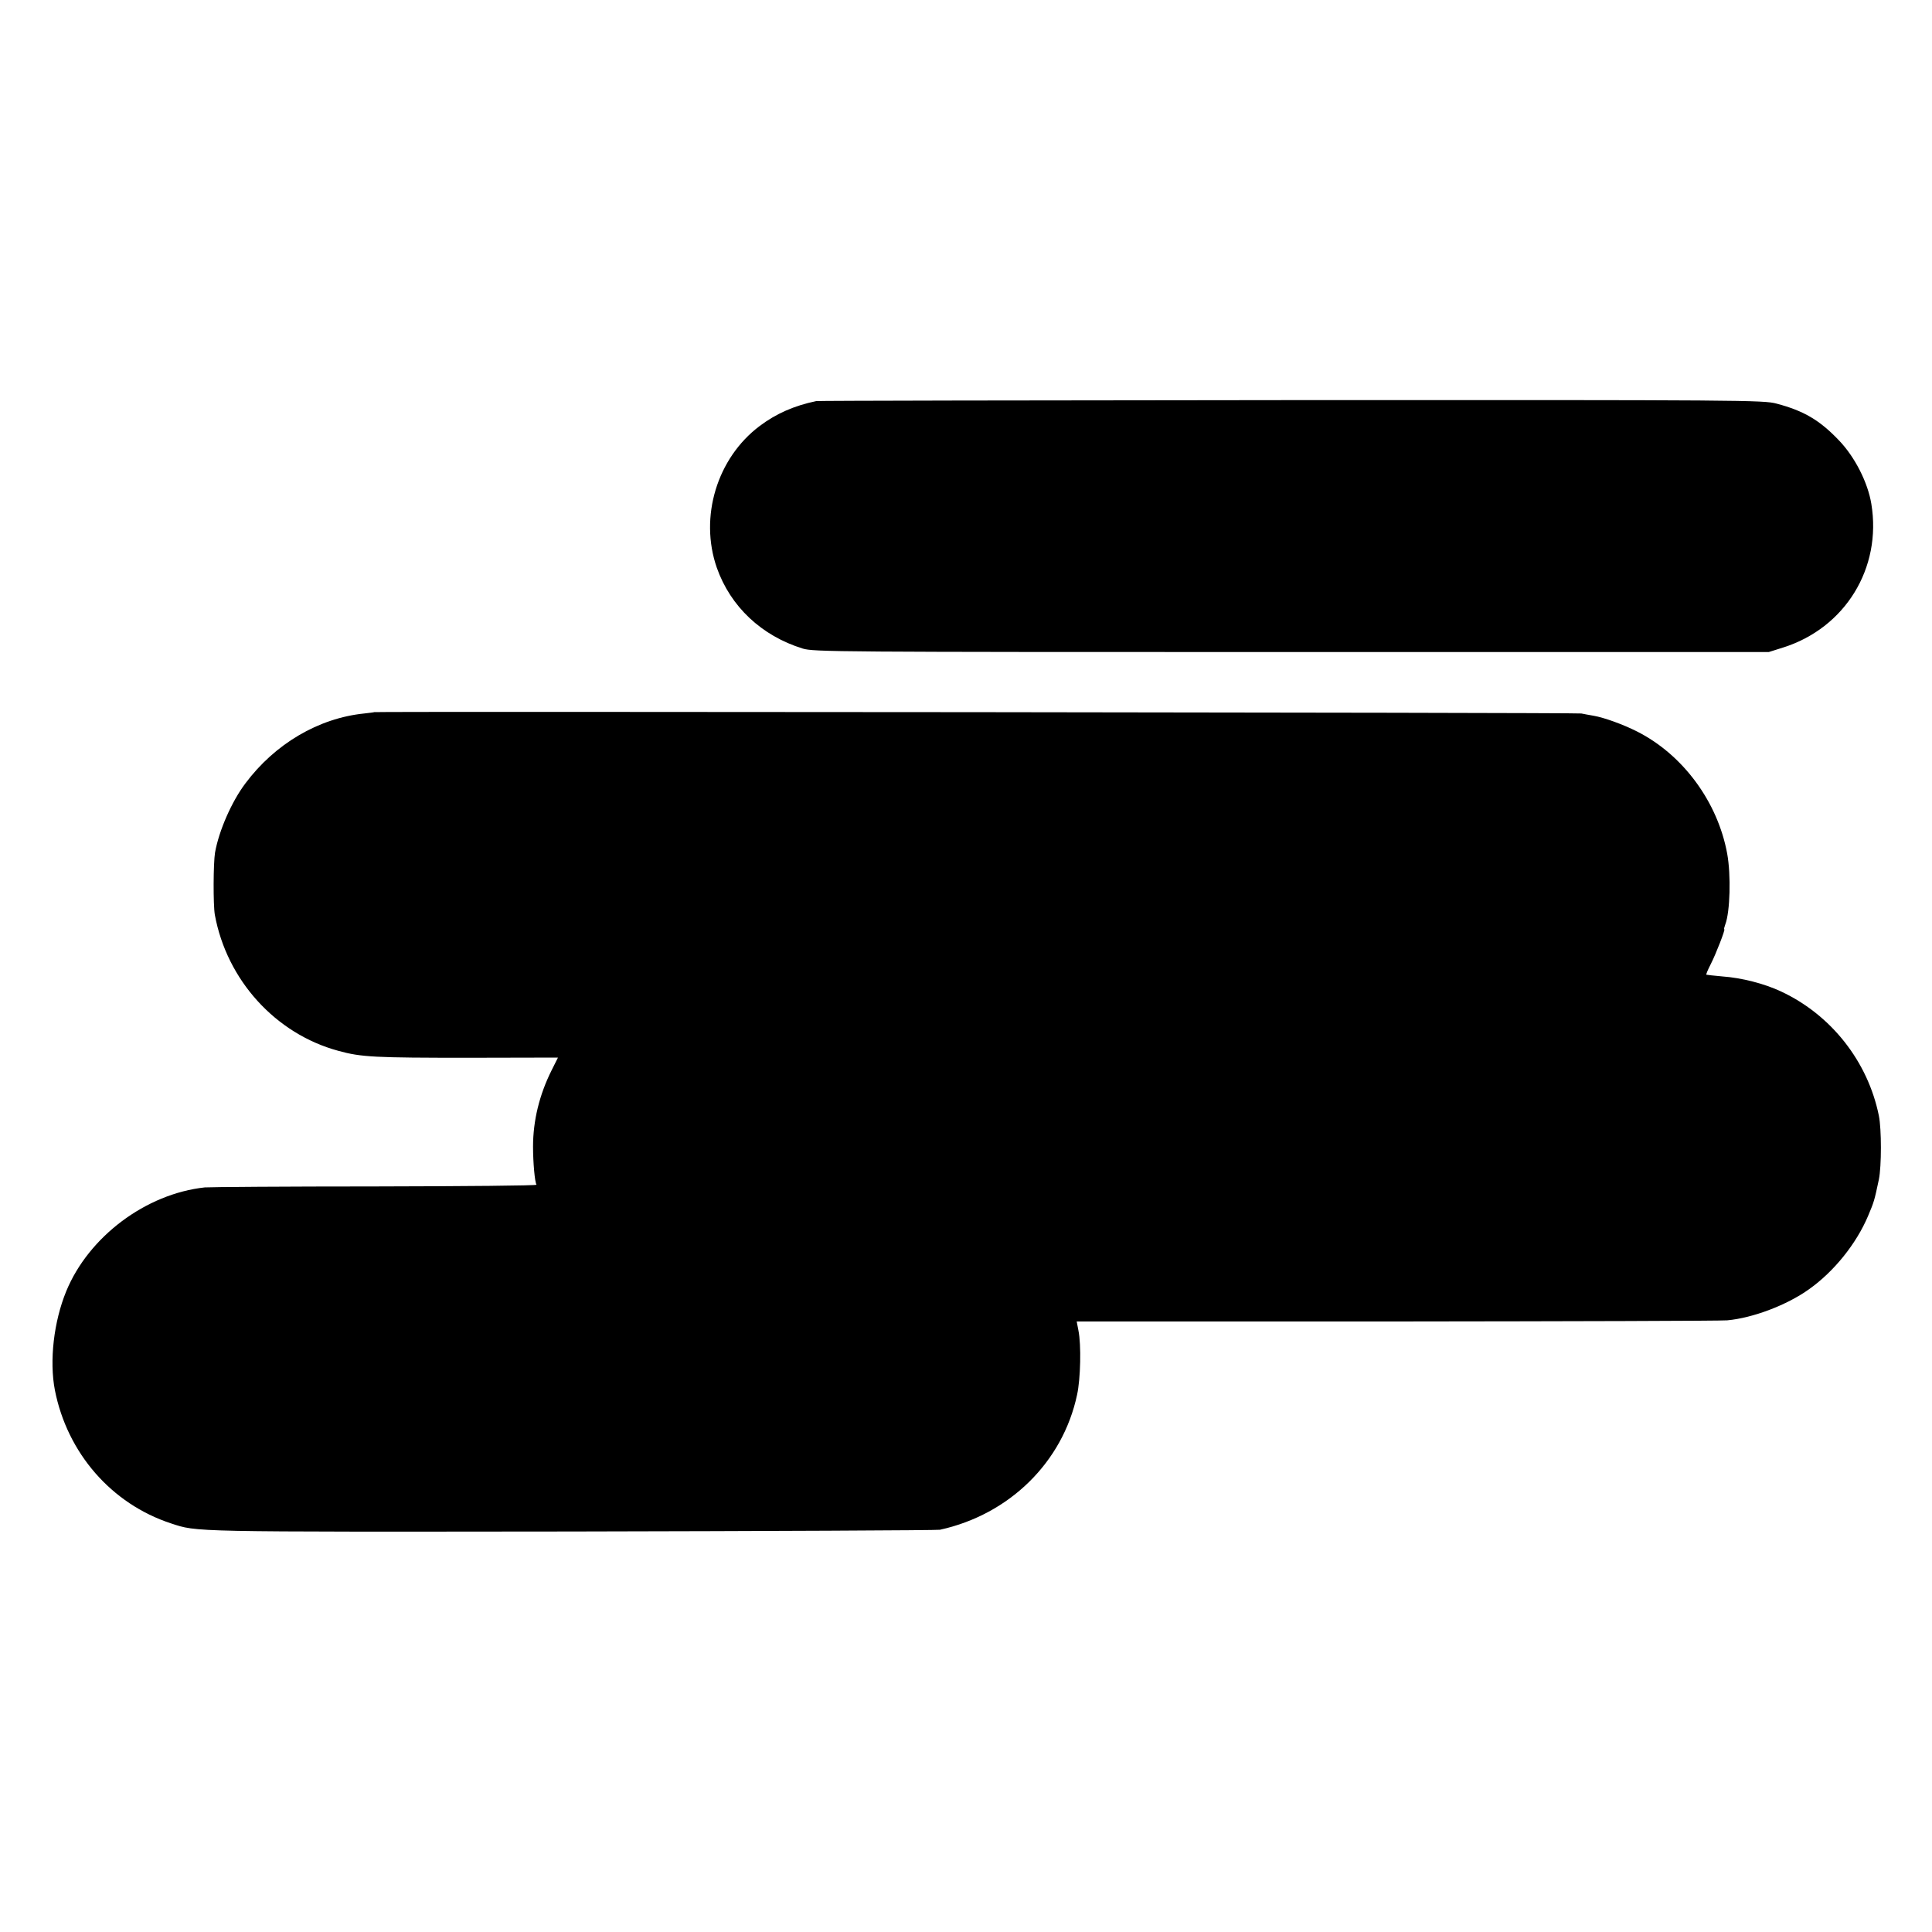
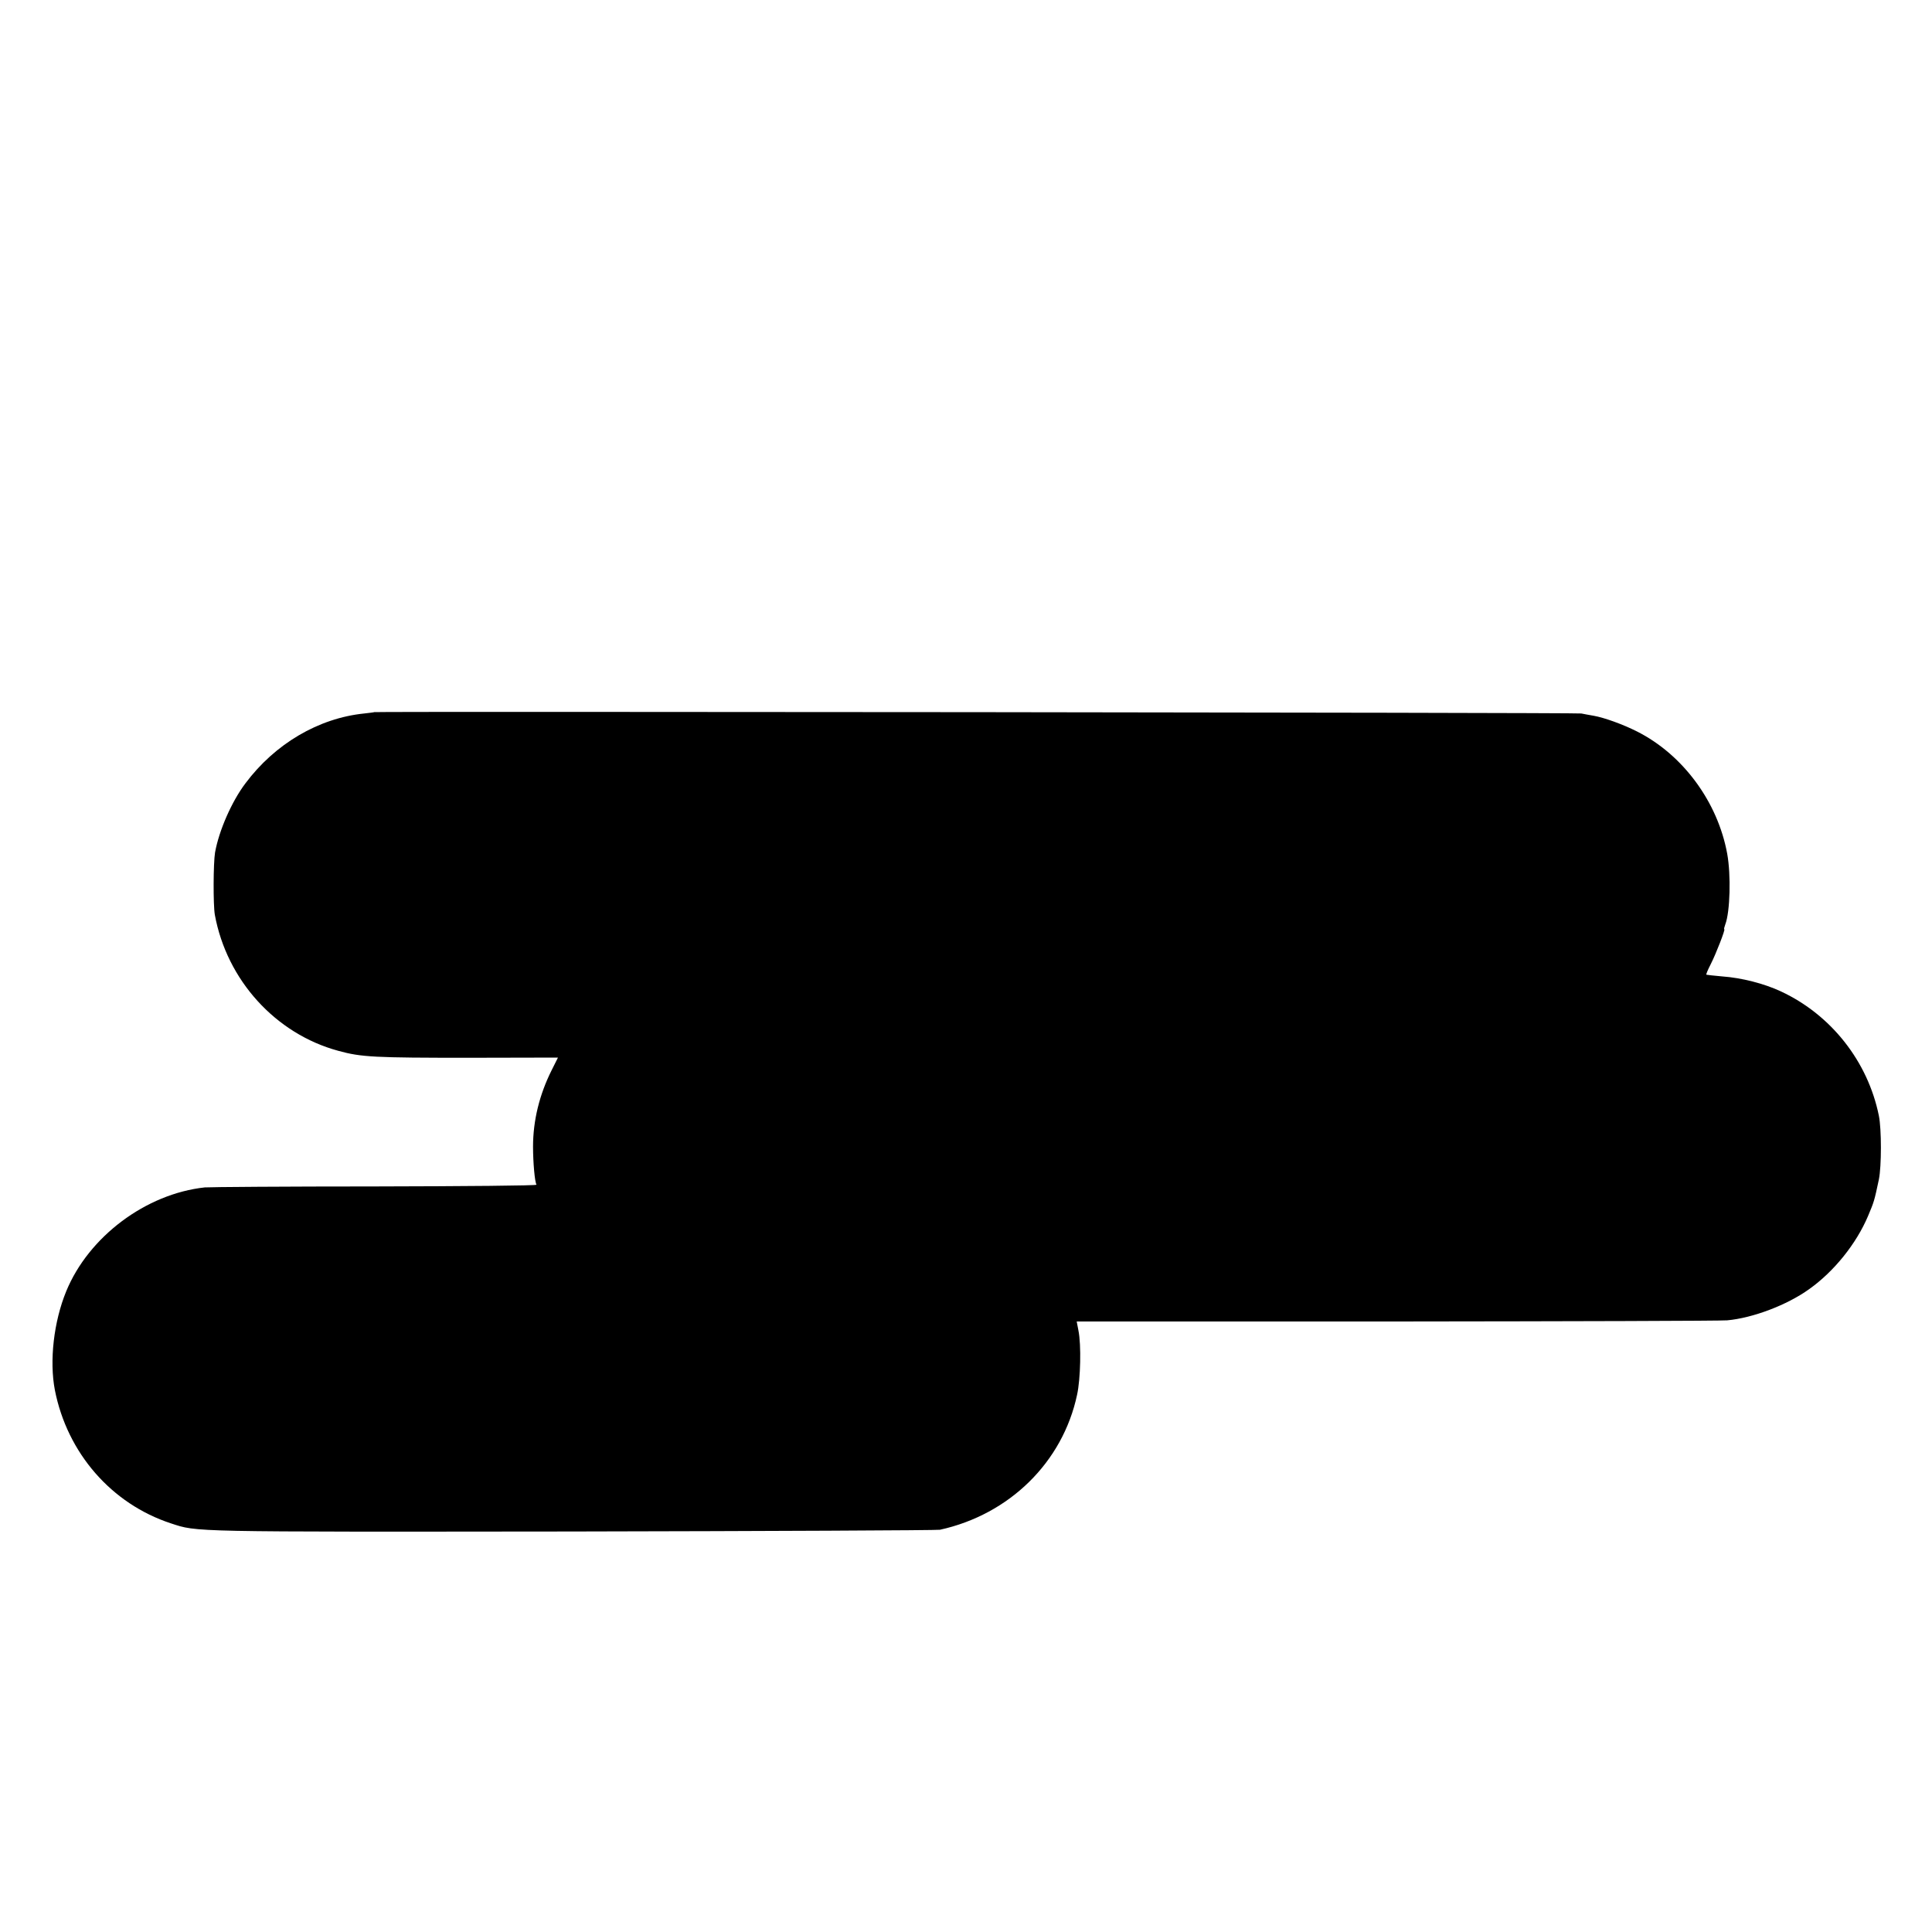
<svg xmlns="http://www.w3.org/2000/svg" version="1.0" width="1000pt" height="1000pt" viewBox="0 0 1000 1000" preserveAspectRatio="xMidYMid meet">
  <g transform="translate(0,1000) scale(0.1,-0.1)" fill="#000000" stroke="none">
-     <path d="M4225 7924 c-115 -24 -208 -65 -293 -129 -221 -166 -313 -471 -222 -733 71 -202 232 -353 445 -419 58 -17 161 -18 2530 -18 l2470 0 73 23 c322 101 513 411 458 744 -18 110 -85 243 -168 329 -99 104 -182 153 -323 190 -67 18 -162 19 -2510 18 -1342 -1 -2449 -3 -2460 -5z" />
    <path d="M1937 6314 c-1 -1 -25 -4 -52 -7 -236 -24 -462 -157 -615 -362 -71 -94 -137 -245 -157 -358 -9 -55 -10 -270 -1 -322 62 -338 314 -616 639 -704 119 -33 189 -36 676 -36 l461 1 -33 -66 c-63 -126 -96 -260 -96 -395 0 -82 9 -184 18 -197 2 -5 -373 -8 -834 -9 -461 0 -858 -3 -883 -5 -305 -33 -601 -255 -717 -537 -65 -158 -88 -361 -59 -512 64 -326 293 -589 601 -690 138 -45 82 -44 2070 -42 1034 2 1894 6 1910 9 360 79 636 350 710 699 18 82 22 258 7 332 l-9 47 1651 0 c908 1 1680 3 1716 6 132 12 310 79 425 162 128 91 243 234 304 378 31 74 32 76 56 189 14 69 14 261 0 330 -57 281 -247 522 -506 643 -87 41 -205 71 -304 78 -44 4 -81 8 -83 9 -2 2 8 26 22 53 29 57 77 182 71 182 -3 0 0 11 5 25 25 65 30 256 10 366 -49 268 -229 513 -467 633 -73 37 -171 72 -223 81 -25 4 -54 10 -65 12 -17 5 -6243 11 -6248 7z" />
  </g>
</svg>